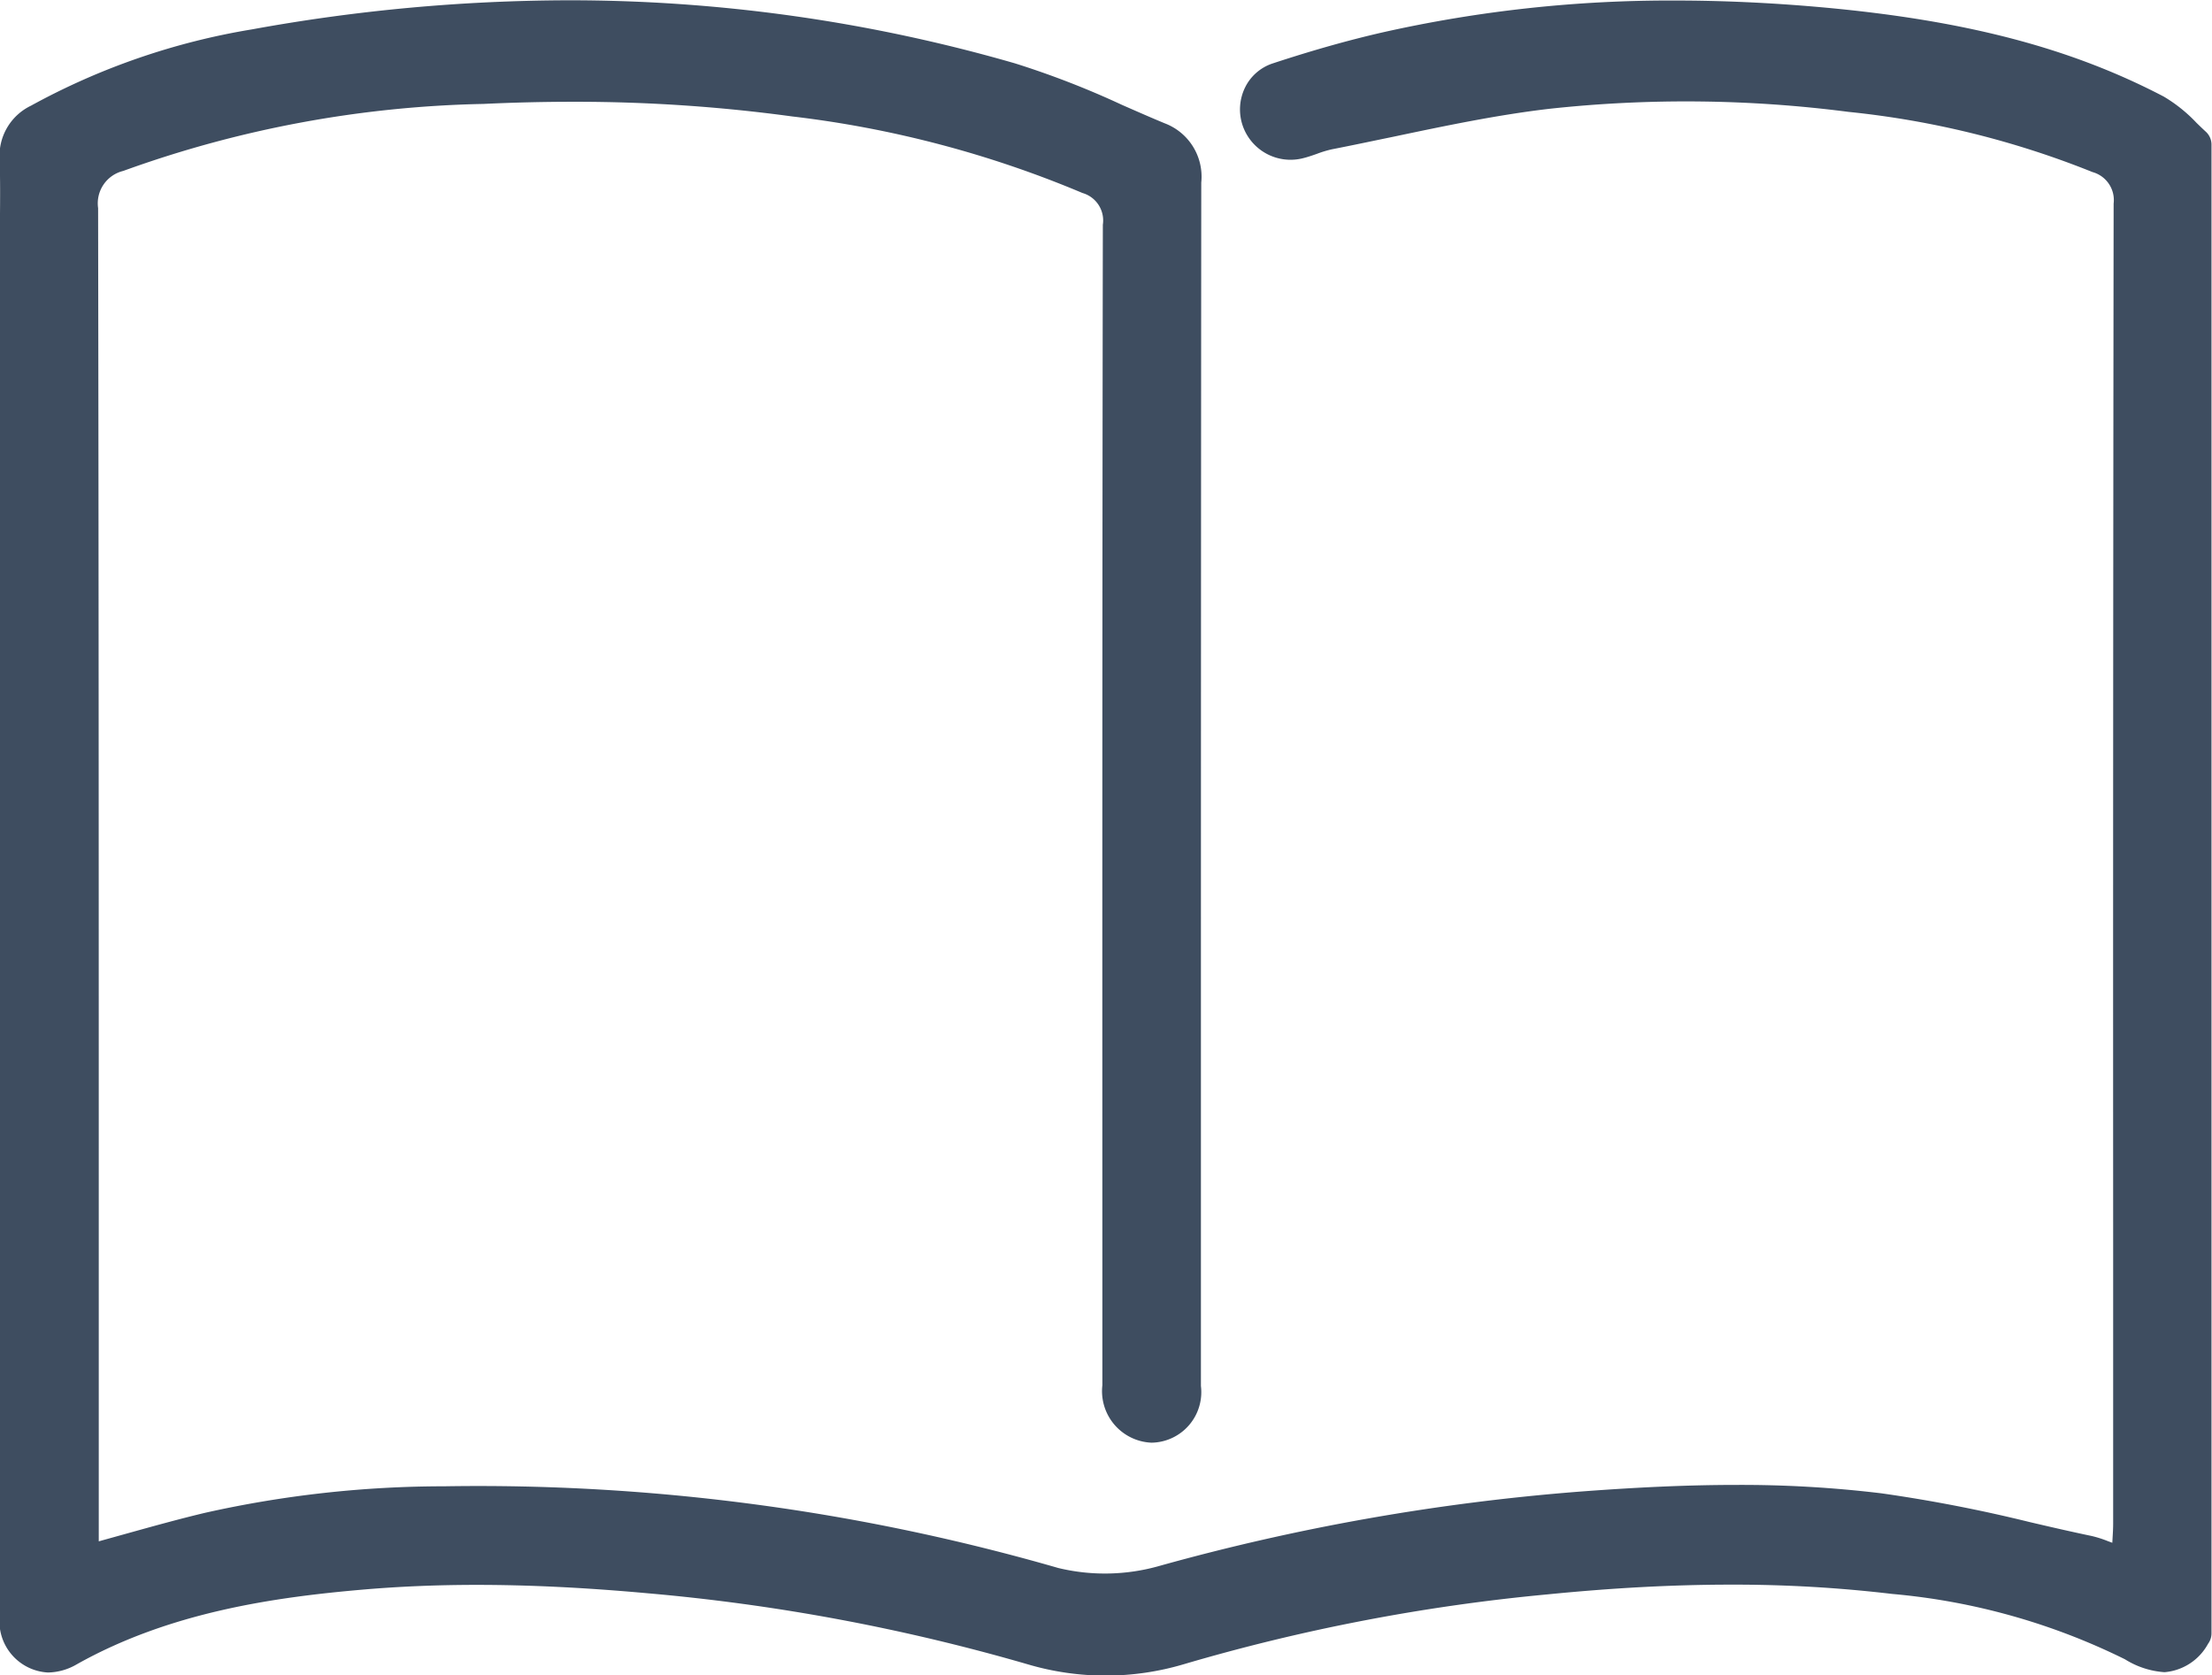
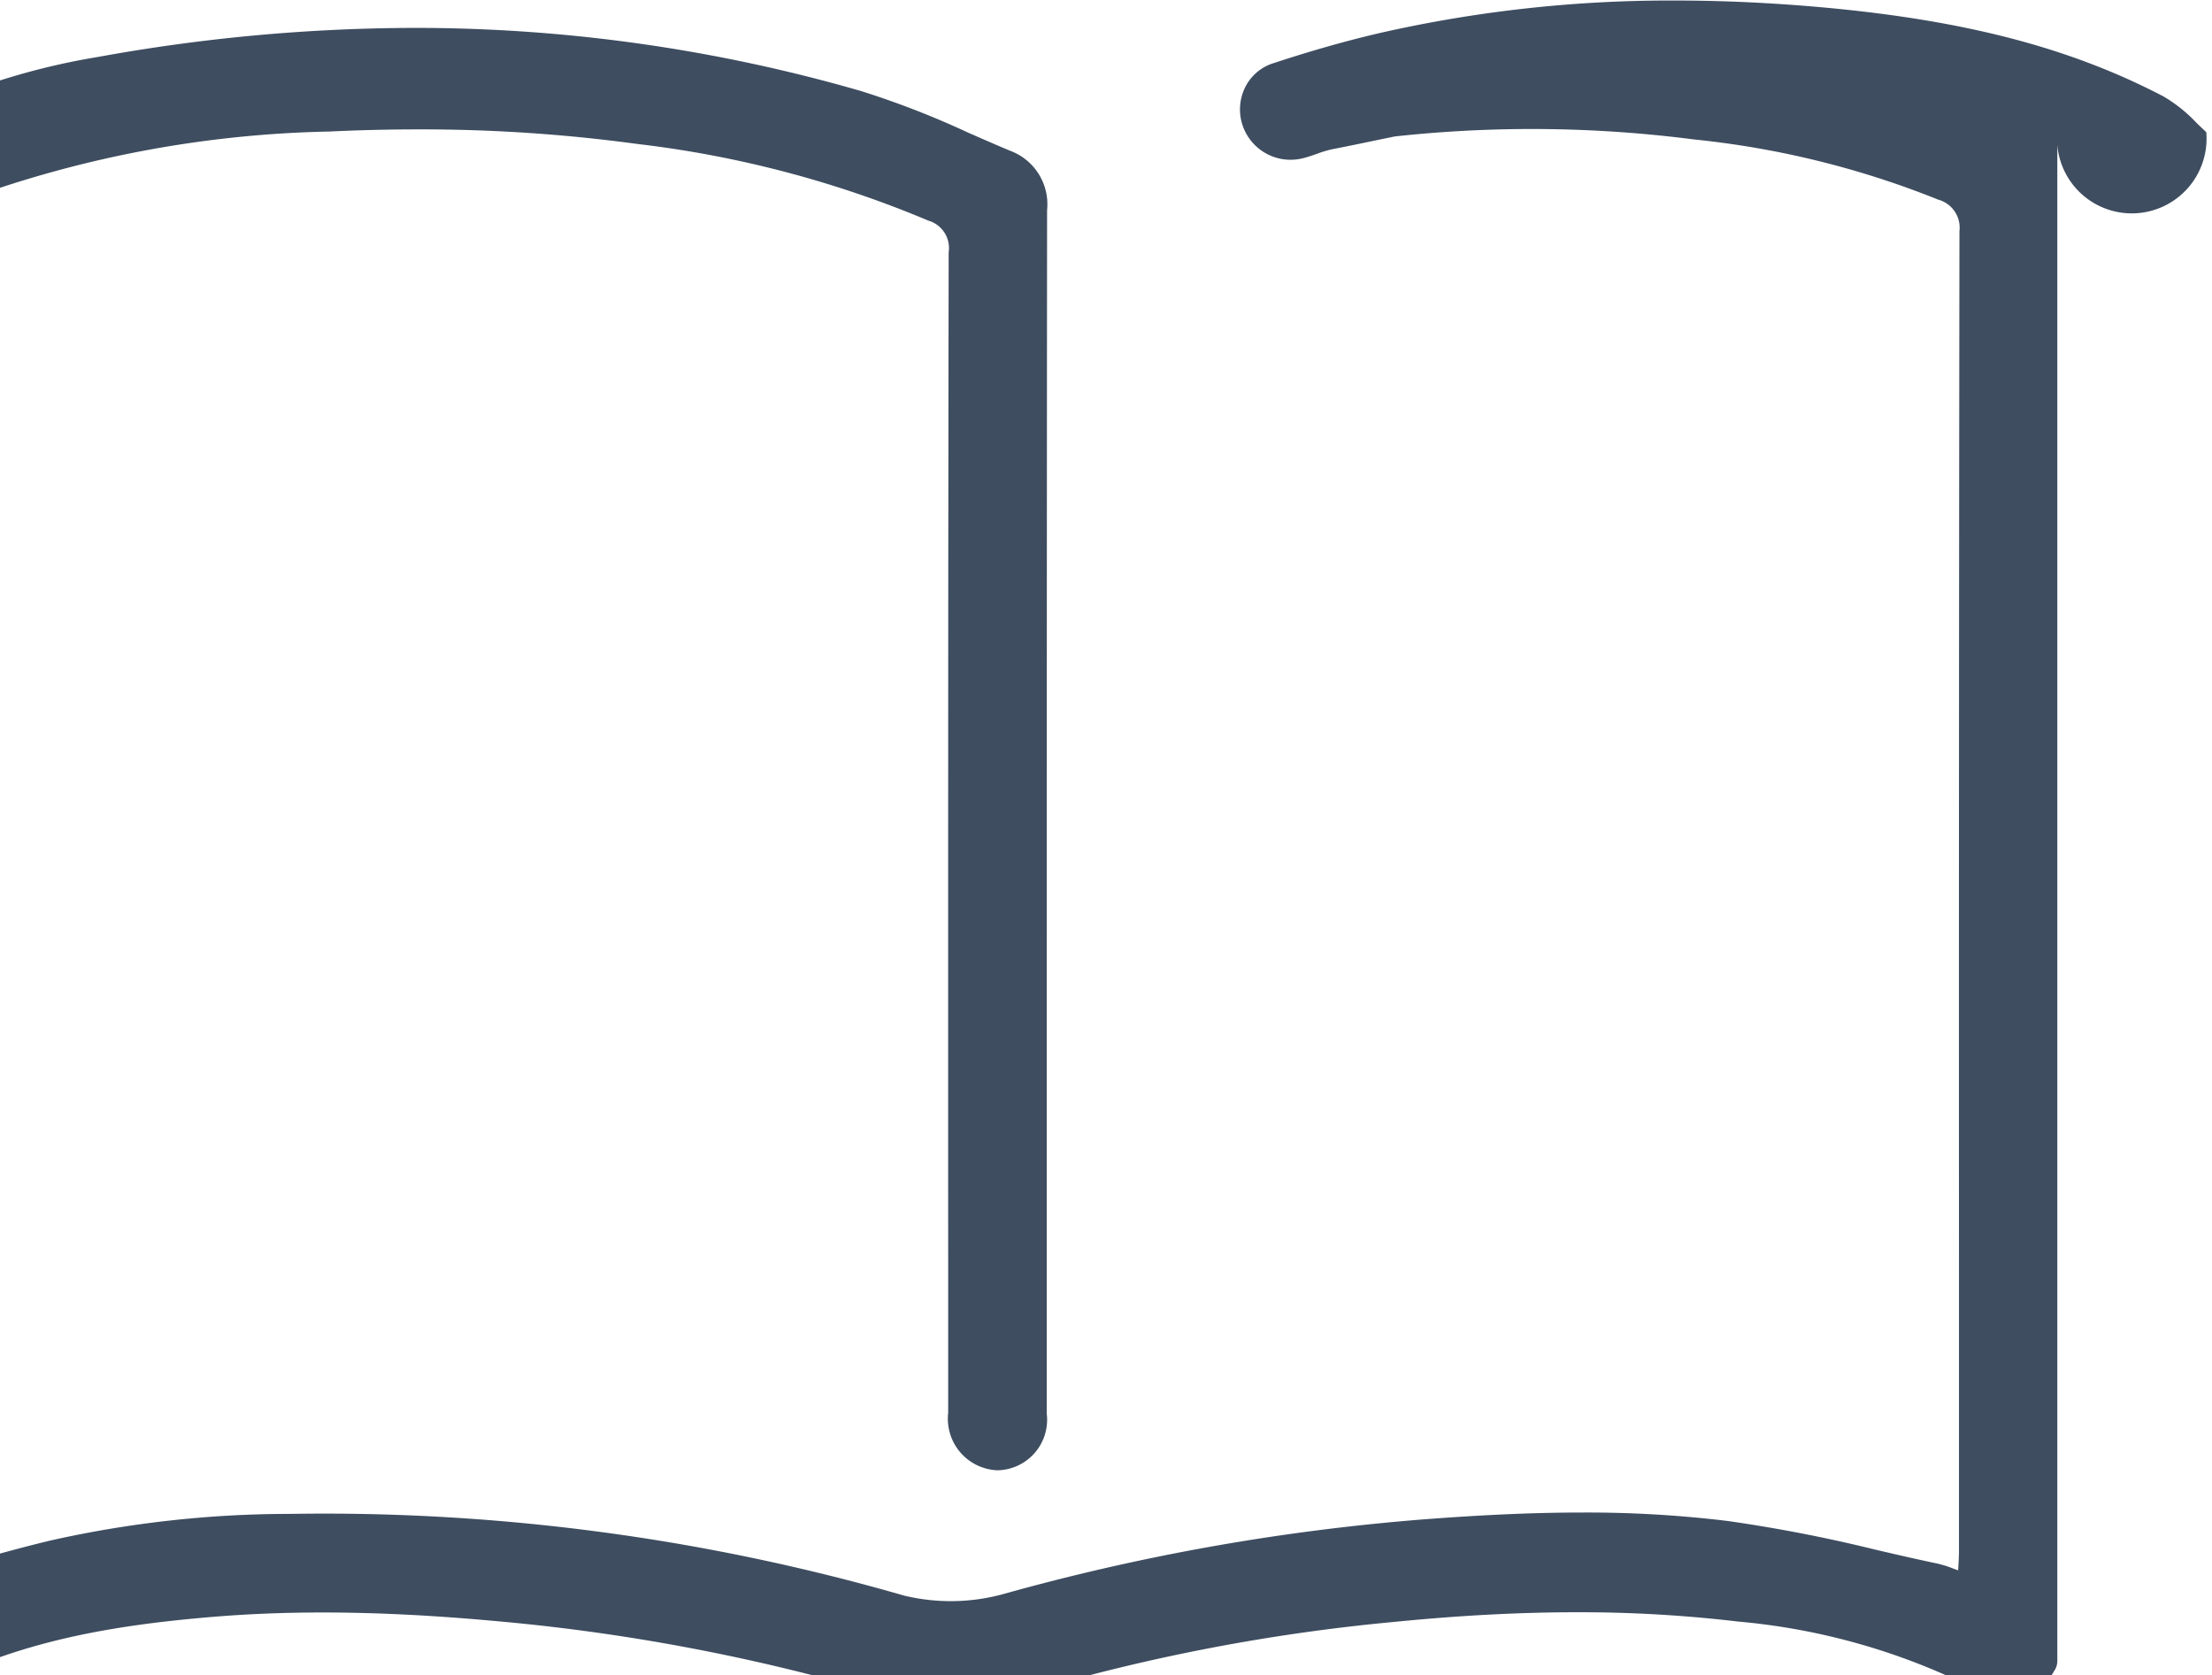
<svg xmlns="http://www.w3.org/2000/svg" width="83.741" height="63.417" viewBox="0 0 83.741 63.417">
-   <path id="パス_34" data-name="パス 34" d="M625.371,503.419c-.115-.106-.229-.215-.366-.348a5.675,5.675,0,0,0-1.247-1c-3.557-1.859-7.573-2.9-13.021-3.385-1.868-.165-3.706-.249-5.466-.249a49.646,49.646,0,0,0-11.083,1.206c-1.308.3-2.665.683-4.151,1.172a1.786,1.786,0,0,0-1.048.9,1.894,1.894,0,0,0-.1,1.449A1.916,1.916,0,0,0,591.2,504.4c.159-.04.314-.093.507-.161a4.128,4.128,0,0,1,.572-.172c.737-.143,1.472-.3,2.208-.451l.158-.033c1.9-.4,3.871-.814,5.837-1.045a47.93,47.93,0,0,1,11.342.114,33.989,33.989,0,0,1,9.24,2.279,1.1,1.1,0,0,1,.8,1.193q-.026,19.674-.018,39.349v10.614c0,.188-.011.377-.024.588l-.008.145-.174-.064a4.241,4.241,0,0,0-.6-.191c-.745-.156-1.488-.326-2.231-.5l-.129-.03a56.929,56.929,0,0,0-5.6-1.086,44.167,44.167,0,0,0-5.505-.319c-1.747,0-3.619.08-5.891.251a83.248,83.248,0,0,0-15.925,2.81,7.524,7.524,0,0,1-3.851.083,79.2,79.2,0,0,0-23.237-3.092,41.412,41.412,0,0,0-9.065,1.005c-.957.228-1.916.494-2.845.752l-.075.021-1.1.306v-9.185c0-12.074,0-27.1-.025-41.287a1.263,1.263,0,0,1,.953-1.407,42.472,42.472,0,0,1,13.639-2.536c1.139-.054,2.274-.081,3.371-.081a60.71,60.71,0,0,1,8.305.554,40.479,40.479,0,0,1,11,2.9,1.081,1.081,0,0,1,.769,1.2c-.023,13.787-.02,27.937-.018,39.307v4.625a1.953,1.953,0,0,0,1.863,2.175,1.913,1.913,0,0,0,1.868-2.146v-14.1q0-15.728.013-31.457a2.16,2.16,0,0,0-1.389-2.245c-.519-.215-1.034-.442-1.6-.69a33.237,33.237,0,0,0-4.059-1.576,60.784,60.784,0,0,0-16.921-2.389,67.543,67.543,0,0,0-11.962,1.1,26.248,26.248,0,0,0-8.375,2.891,2.1,2.1,0,0,0-1.185,2.031c.024.739.019,1.486.013,2.211,0,.321-.005.642-.005.963,0,0,0,37.5,0,51.918a1.941,1.941,0,0,0,1.819,2.189,2.221,2.221,0,0,0,1.092-.309c3.514-1.975,7.465-2.539,10.866-2.832,1.358-.116,2.793-.176,4.267-.176,1.969,0,4.075.1,6.44.314a75.044,75.044,0,0,1,14.412,2.688,10.39,10.39,0,0,0,5.931,0,72.732,72.732,0,0,1,13.761-2.642c2.51-.249,4.787-.369,6.962-.369a50.885,50.885,0,0,1,6.089.352,24.78,24.78,0,0,1,8.815,2.475,3.222,3.222,0,0,0,1.494.487,2.066,2.066,0,0,0,1.649-1.074.664.664,0,0,0,.131-.4V503.91A.665.665,0,0,0,625.371,503.419Z" transform="translate(-541.847 -498.417)" fill="#3e4d60" />
+   <path id="パス_34" data-name="パス 34" d="M625.371,503.419c-.115-.106-.229-.215-.366-.348a5.675,5.675,0,0,0-1.247-1c-3.557-1.859-7.573-2.9-13.021-3.385-1.868-.165-3.706-.249-5.466-.249a49.646,49.646,0,0,0-11.083,1.206c-1.308.3-2.665.683-4.151,1.172a1.786,1.786,0,0,0-1.048.9,1.894,1.894,0,0,0-.1,1.449A1.916,1.916,0,0,0,591.2,504.4c.159-.04.314-.093.507-.161a4.128,4.128,0,0,1,.572-.172c.737-.143,1.472-.3,2.208-.451l.158-.033a47.93,47.93,0,0,1,11.342.114,33.989,33.989,0,0,1,9.24,2.279,1.1,1.1,0,0,1,.8,1.193q-.026,19.674-.018,39.349v10.614c0,.188-.011.377-.024.588l-.008.145-.174-.064a4.241,4.241,0,0,0-.6-.191c-.745-.156-1.488-.326-2.231-.5l-.129-.03a56.929,56.929,0,0,0-5.6-1.086,44.167,44.167,0,0,0-5.505-.319c-1.747,0-3.619.08-5.891.251a83.248,83.248,0,0,0-15.925,2.81,7.524,7.524,0,0,1-3.851.083,79.2,79.2,0,0,0-23.237-3.092,41.412,41.412,0,0,0-9.065,1.005c-.957.228-1.916.494-2.845.752l-.075.021-1.1.306v-9.185c0-12.074,0-27.1-.025-41.287a1.263,1.263,0,0,1,.953-1.407,42.472,42.472,0,0,1,13.639-2.536c1.139-.054,2.274-.081,3.371-.081a60.71,60.71,0,0,1,8.305.554,40.479,40.479,0,0,1,11,2.9,1.081,1.081,0,0,1,.769,1.2c-.023,13.787-.02,27.937-.018,39.307v4.625a1.953,1.953,0,0,0,1.863,2.175,1.913,1.913,0,0,0,1.868-2.146v-14.1q0-15.728.013-31.457a2.16,2.16,0,0,0-1.389-2.245c-.519-.215-1.034-.442-1.6-.69a33.237,33.237,0,0,0-4.059-1.576,60.784,60.784,0,0,0-16.921-2.389,67.543,67.543,0,0,0-11.962,1.1,26.248,26.248,0,0,0-8.375,2.891,2.1,2.1,0,0,0-1.185,2.031c.024.739.019,1.486.013,2.211,0,.321-.005.642-.005.963,0,0,0,37.5,0,51.918a1.941,1.941,0,0,0,1.819,2.189,2.221,2.221,0,0,0,1.092-.309c3.514-1.975,7.465-2.539,10.866-2.832,1.358-.116,2.793-.176,4.267-.176,1.969,0,4.075.1,6.44.314a75.044,75.044,0,0,1,14.412,2.688,10.39,10.39,0,0,0,5.931,0,72.732,72.732,0,0,1,13.761-2.642c2.51-.249,4.787-.369,6.962-.369a50.885,50.885,0,0,1,6.089.352,24.78,24.78,0,0,1,8.815,2.475,3.222,3.222,0,0,0,1.494.487,2.066,2.066,0,0,0,1.649-1.074.664.664,0,0,0,.131-.4V503.91A.665.665,0,0,0,625.371,503.419Z" transform="translate(-541.847 -498.417)" fill="#3e4d60" />
</svg>